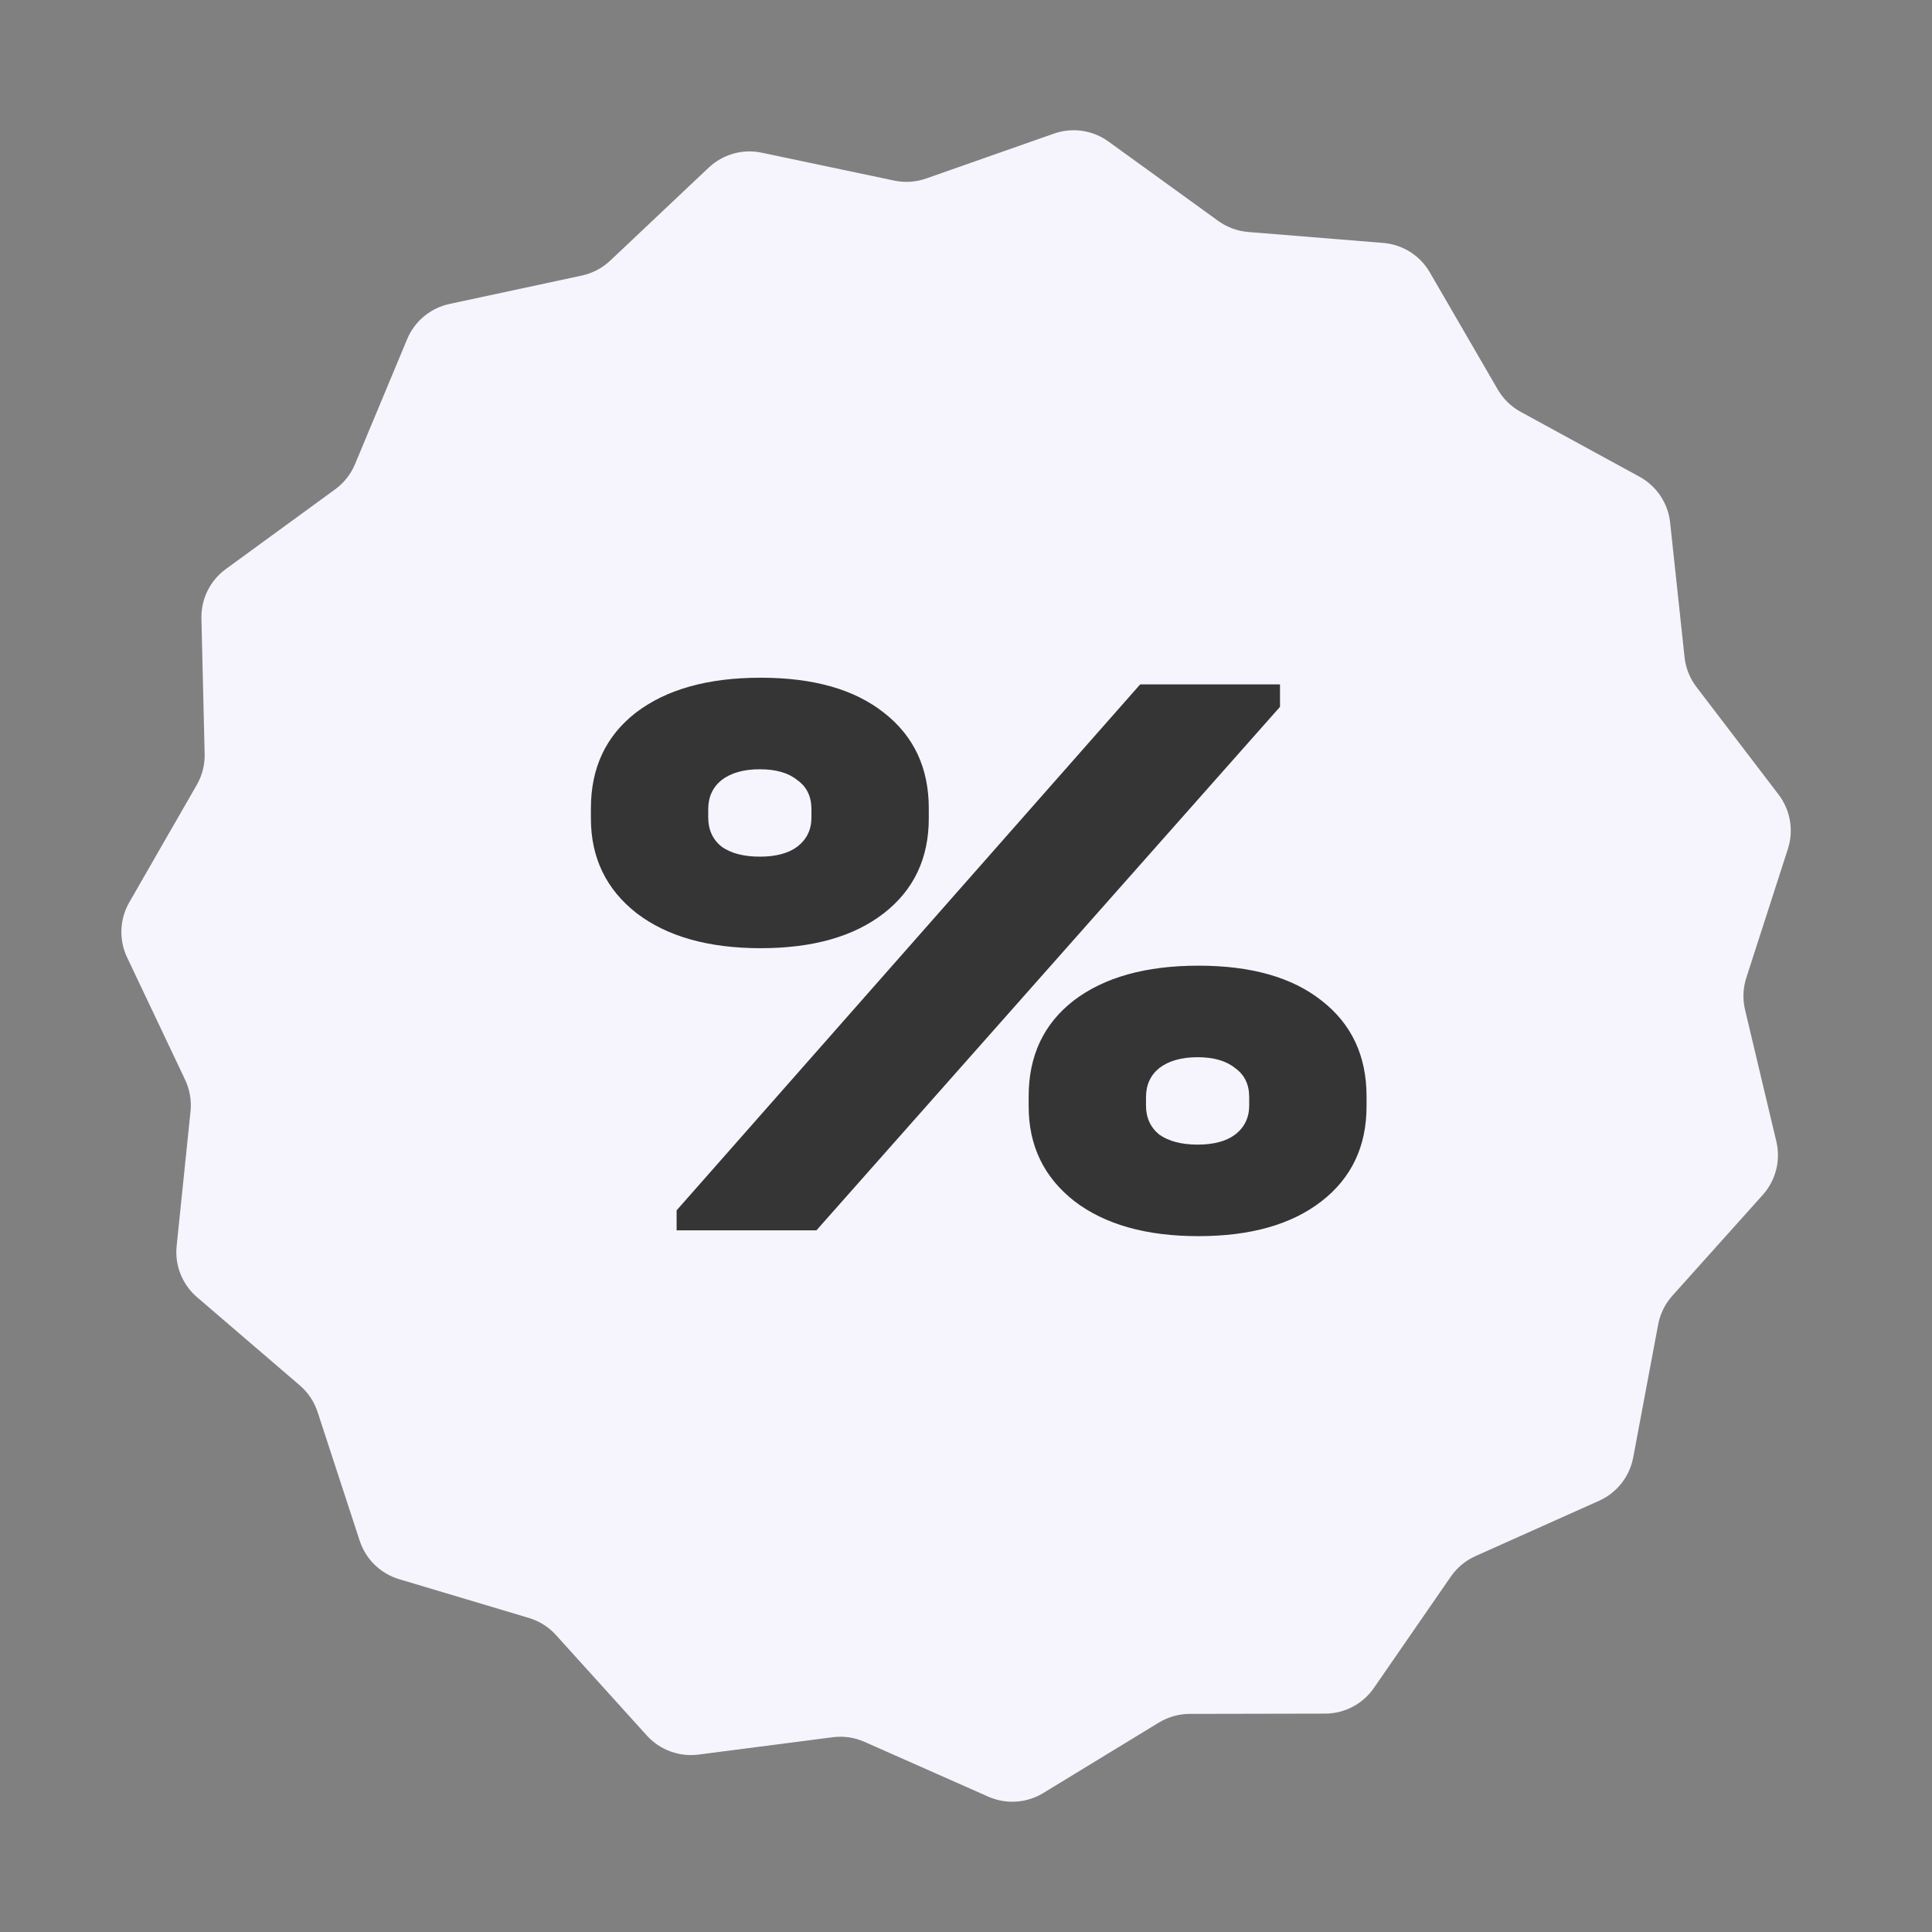
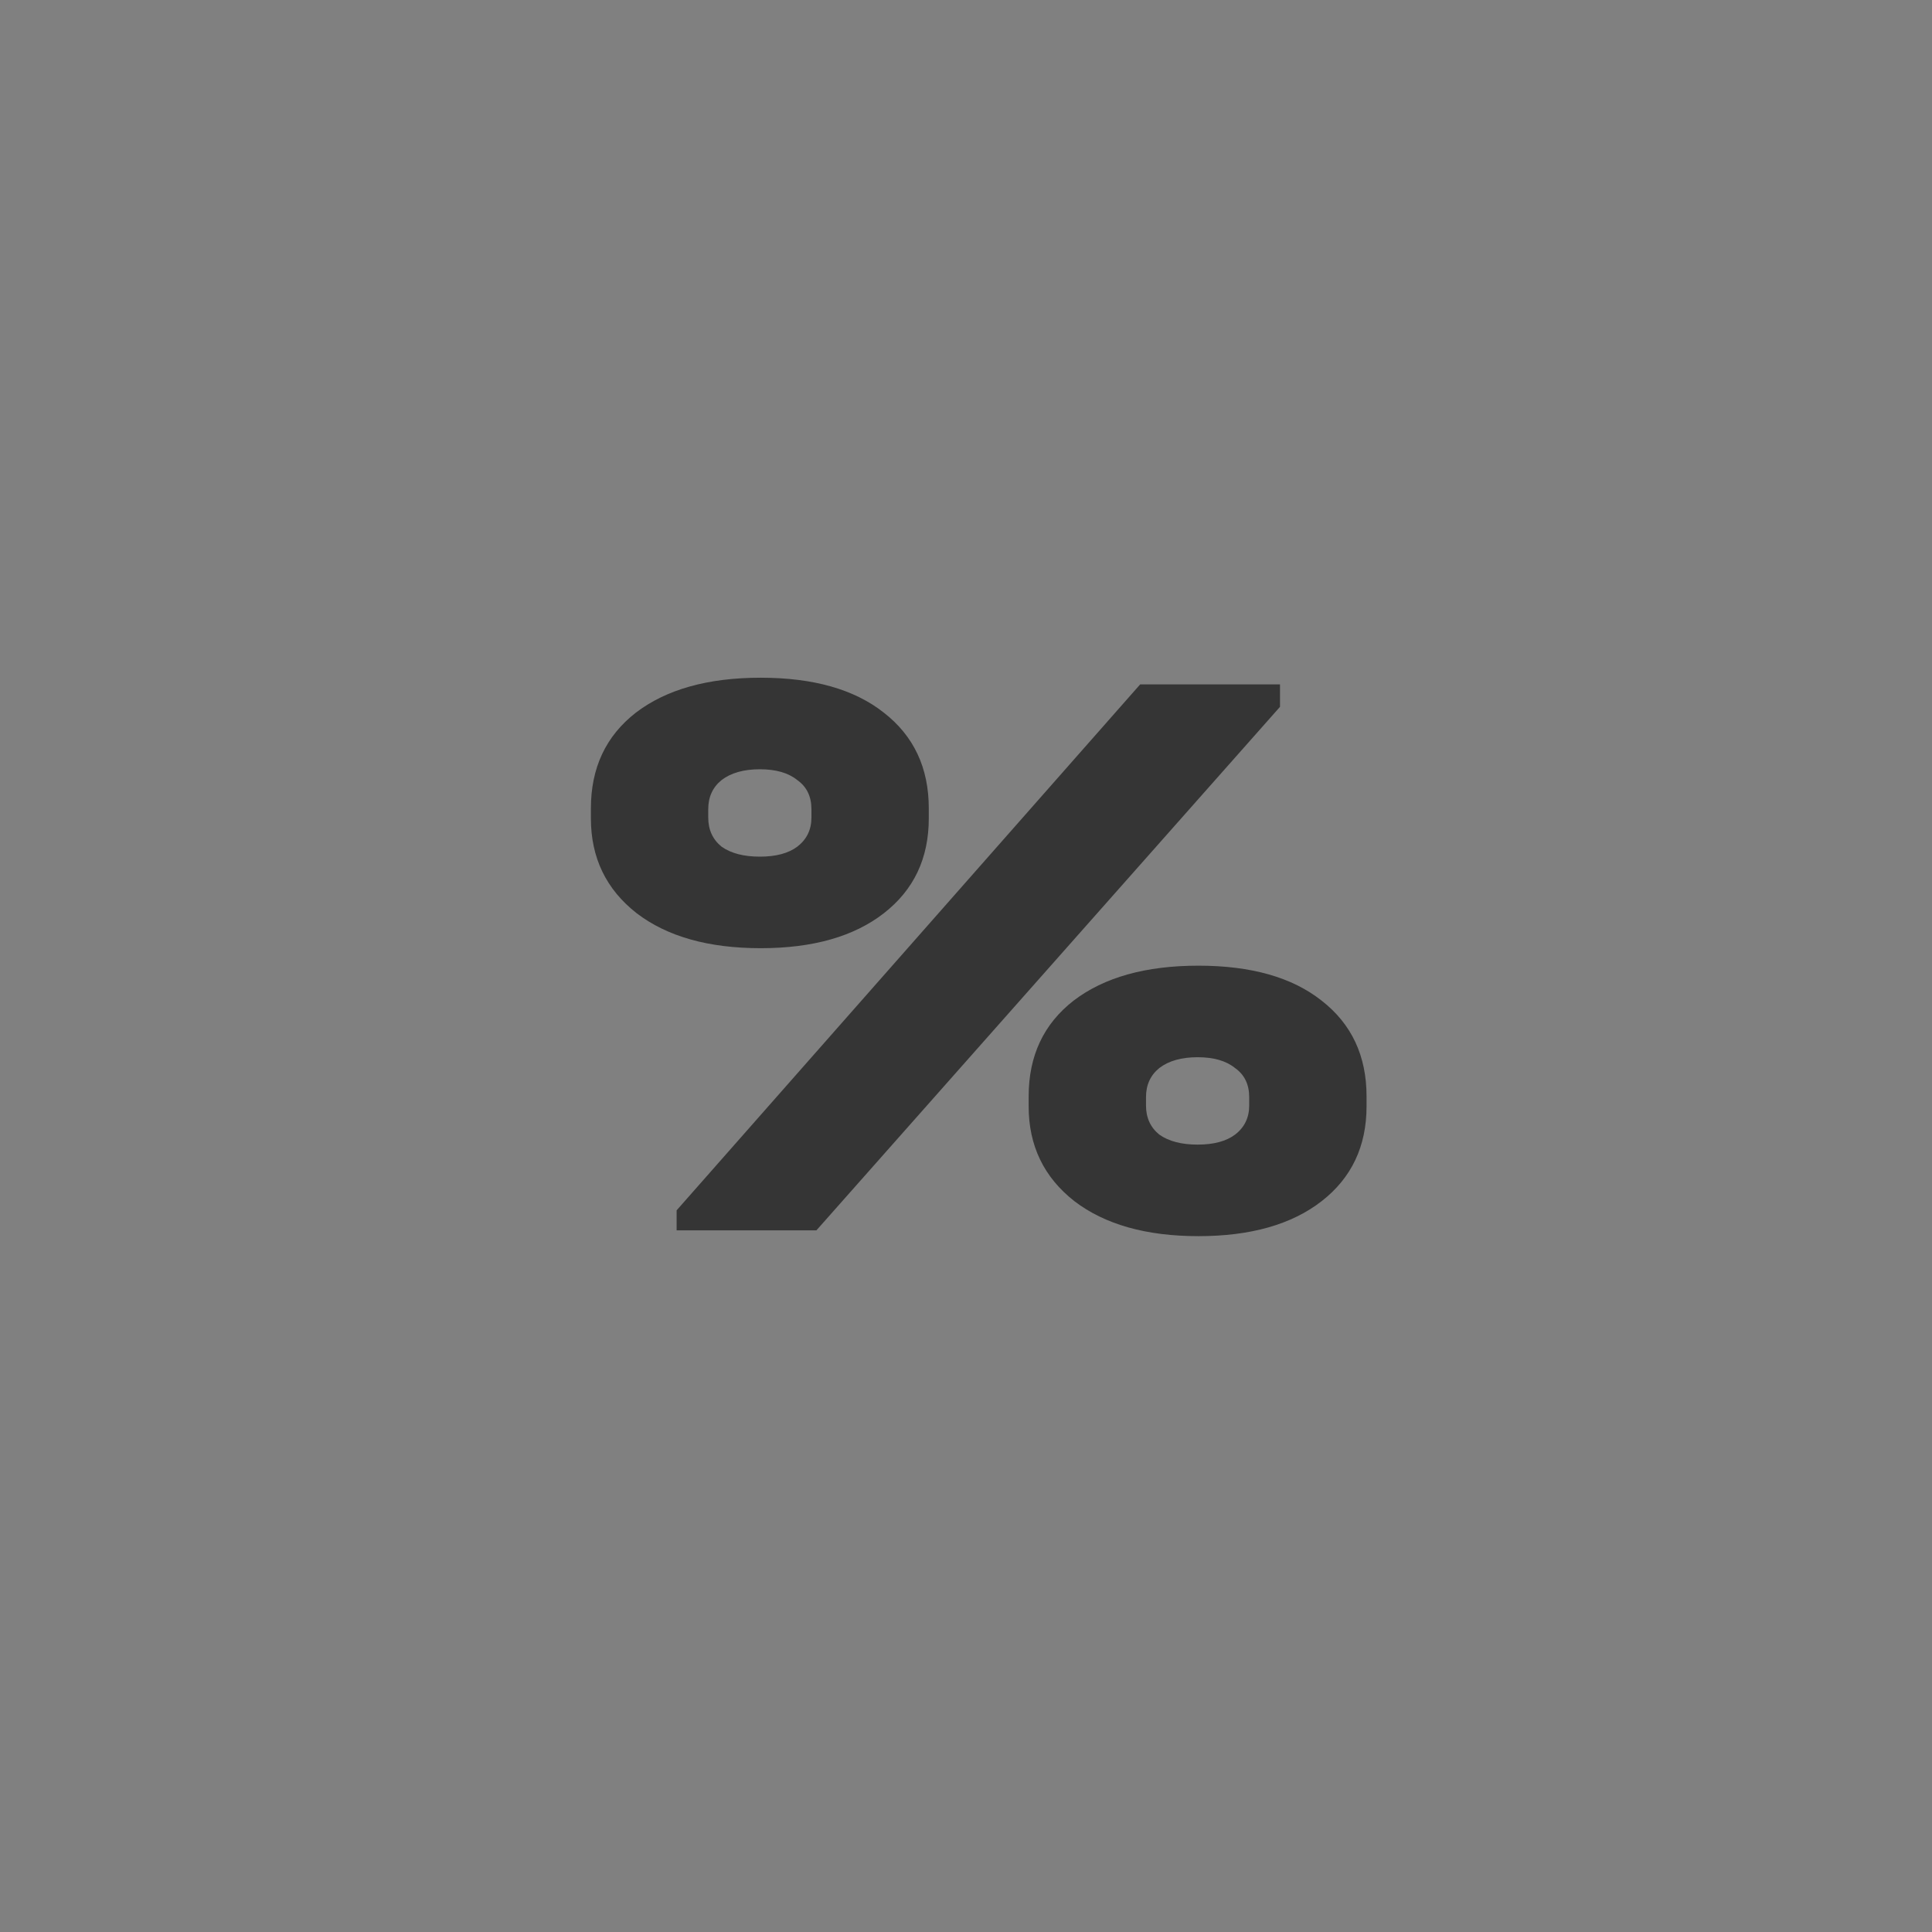
<svg xmlns="http://www.w3.org/2000/svg" width="65" height="65" viewBox="0 0 65 65" fill="none">
  <rect x="0" y="0" width="65" height="65" fill="#808080" stroke="none" />
-   <path d="M35.459 4.495C36.077 4.278 36.763 4.377 37.294 4.762L40.985 7.432C41.281 7.646 41.631 7.775 41.996 7.805L46.536 8.173C47.19 8.226 47.776 8.596 48.104 9.163L50.39 13.104C50.574 13.42 50.84 13.68 51.161 13.856L55.16 16.039C55.735 16.353 56.12 16.93 56.19 17.581L56.675 22.111C56.714 22.475 56.852 22.821 57.074 23.111L59.838 26.732C60.236 27.253 60.353 27.936 60.152 28.56L58.753 32.895C58.64 33.243 58.626 33.616 58.71 33.972L59.763 38.404C59.915 39.042 59.744 39.713 59.306 40.201L56.265 43.593C56.02 43.865 55.855 44.199 55.788 44.559L54.947 49.036C54.826 49.68 54.397 50.224 53.799 50.492L49.641 52.353C49.307 52.503 49.02 52.741 48.812 53.042L46.223 56.79C45.85 57.329 45.237 57.652 44.581 57.653L40.026 57.662C39.66 57.663 39.302 57.764 38.989 57.954L35.099 60.325C34.54 60.666 33.848 60.712 33.249 60.446L29.084 58.602C28.749 58.453 28.38 58.4 28.017 58.447L23.5 59.031C22.849 59.114 22.199 58.874 21.76 58.388L18.705 55.009C18.459 54.737 18.144 54.539 17.794 54.434L13.429 53.13C12.801 52.942 12.305 52.458 12.101 51.835L10.685 47.505C10.571 47.158 10.364 46.848 10.086 46.61L6.63 43.643C6.132 43.216 5.875 42.572 5.943 41.92L6.41 37.389C6.447 37.025 6.384 36.657 6.228 36.327L4.276 32.211C3.995 31.618 4.023 30.926 4.35 30.357L6.619 26.408C6.802 26.09 6.894 25.729 6.885 25.364L6.777 20.81C6.761 20.154 7.068 19.533 7.597 19.146L11.277 16.462C11.573 16.246 11.804 15.953 11.944 15.616L13.698 11.411C13.95 10.806 14.483 10.363 15.124 10.226L19.578 9.27C19.936 9.193 20.265 9.019 20.531 8.768L23.843 5.64C24.32 5.19 24.987 5.002 25.628 5.137L30.086 6.076C30.444 6.151 30.816 6.127 31.161 6.005L35.459 4.495Z" fill="#F6F5FD" />
  <path d="M25.592 31.901C23.837 31.901 22.446 31.509 21.42 30.725C20.393 29.922 19.88 28.858 19.88 27.533V27.197C19.88 25.834 20.384 24.761 21.392 23.977C22.418 23.193 23.818 22.801 25.592 22.801C27.365 22.801 28.746 23.193 29.736 23.977C30.744 24.761 31.248 25.834 31.248 27.197V27.533C31.248 28.877 30.744 29.941 29.736 30.725C28.728 31.509 27.346 31.901 25.592 31.901ZM25.564 28.821C26.105 28.821 26.525 28.709 26.824 28.485C27.141 28.242 27.3 27.915 27.3 27.505V27.225C27.3 26.795 27.141 26.469 26.824 26.245C26.525 26.002 26.105 25.881 25.564 25.881C25.022 25.881 24.593 26.002 24.276 26.245C23.977 26.487 23.828 26.814 23.828 27.225V27.505C23.828 27.915 23.977 28.242 24.276 28.485C24.593 28.709 25.022 28.821 25.564 28.821ZM40.32 41.589C38.565 41.589 37.174 41.197 36.148 40.413C35.121 39.61 34.608 38.546 34.608 37.221V36.885C34.608 35.522 35.112 34.449 36.12 33.665C37.146 32.881 38.546 32.489 40.32 32.489C42.093 32.489 43.474 32.881 44.464 33.665C45.472 34.449 45.976 35.522 45.976 36.885V37.221C45.976 38.565 45.472 39.629 44.464 40.413C43.456 41.197 42.074 41.589 40.32 41.589ZM40.292 38.509C40.833 38.509 41.253 38.397 41.552 38.173C41.869 37.93 42.028 37.603 42.028 37.193V36.913C42.028 36.483 41.869 36.157 41.552 35.933C41.253 35.69 40.833 35.569 40.292 35.569C39.75 35.569 39.321 35.69 39.004 35.933C38.705 36.175 38.556 36.502 38.556 36.913V37.193C38.556 37.603 38.705 37.93 39.004 38.173C39.321 38.397 39.75 38.509 40.292 38.509ZM38.36 23.025H43.064V23.781L27.468 41.393H22.764V40.721L38.36 23.025Z" fill="#353535" />
</svg>